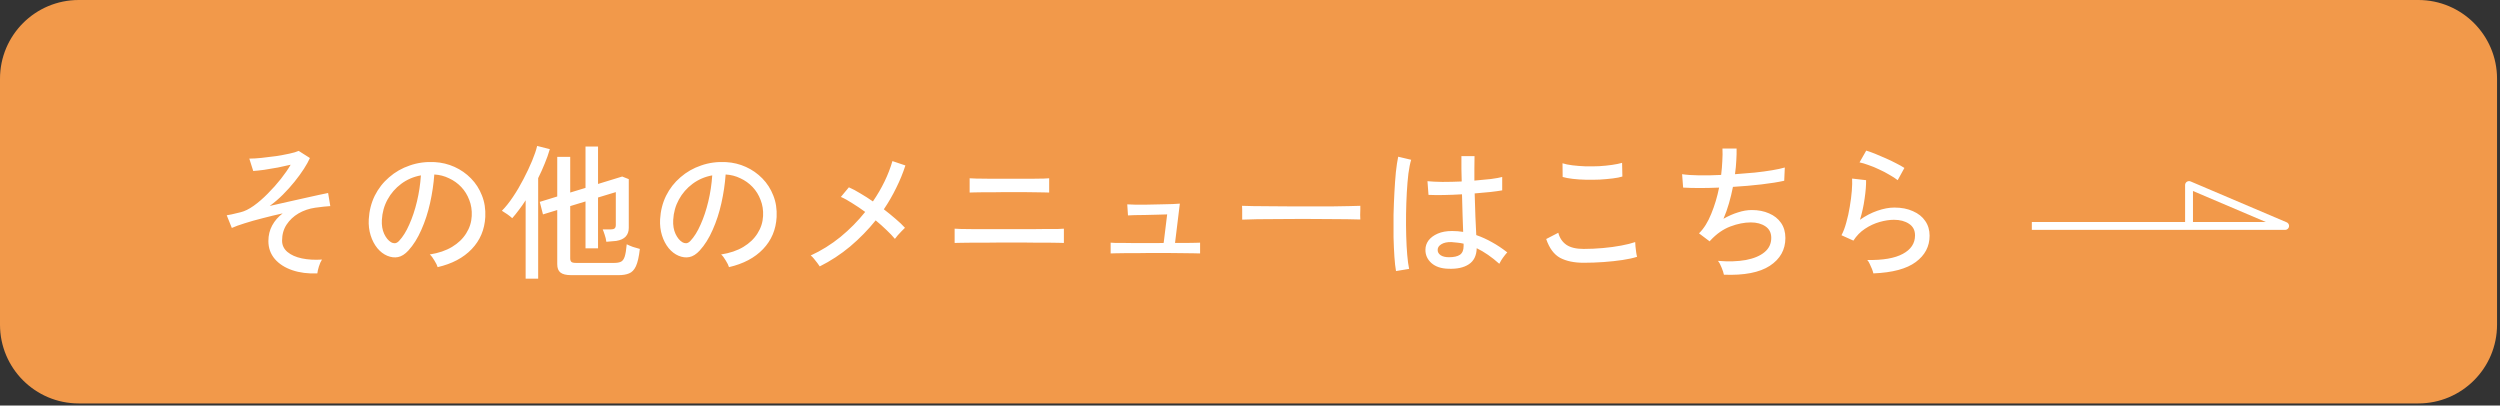
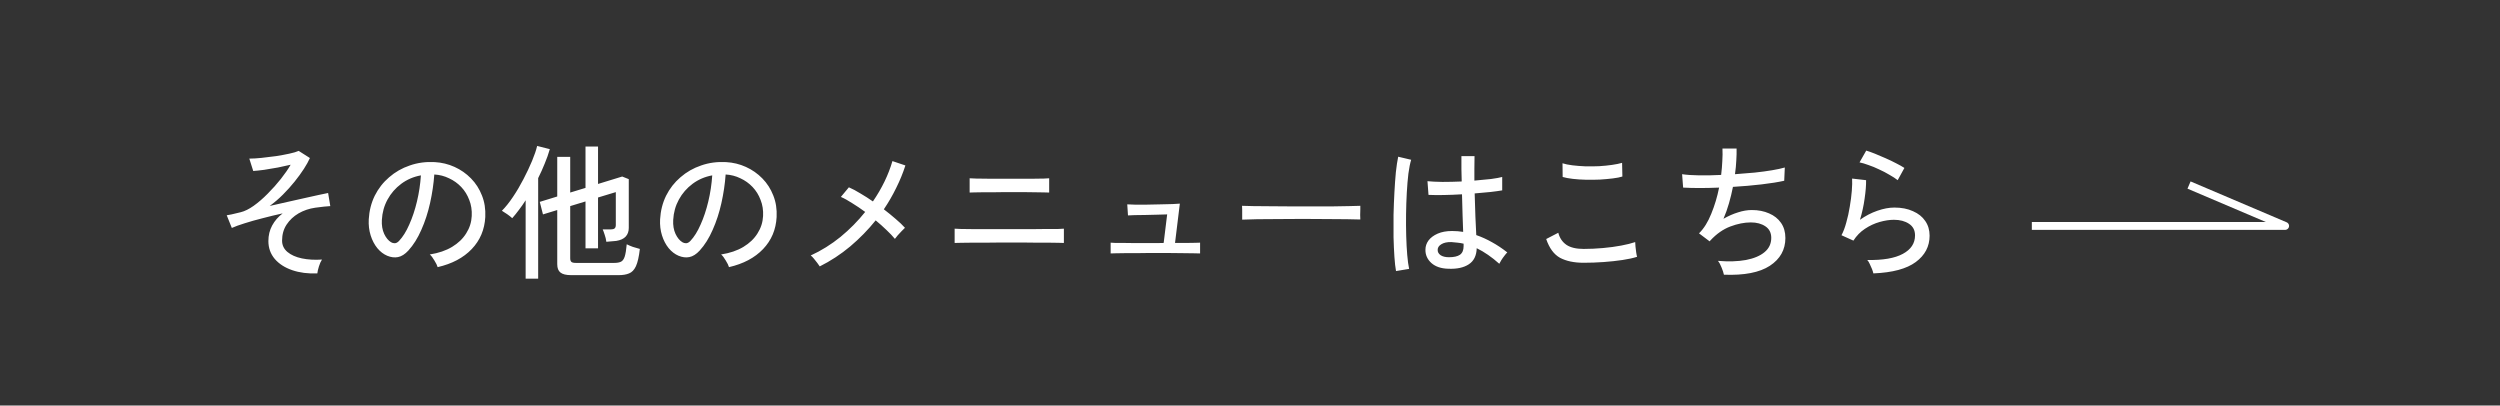
<svg xmlns="http://www.w3.org/2000/svg" width="635" height="103" viewBox="0 0 635 103" fill="none">
  <rect x="0" y="0" width="635" height="103" fill="#333333" stroke="none" />
-   <path fill-rule="evenodd" clip-rule="evenodd" d="M19.999 0H614.249C625.294 0 634.249 8.954 634.249 20V82.473C634.249 93.518 625.294 102.472 614.249 102.472H19.999C8.954 102.472 0 93.518 0 82.473V20C0 8.954 8.954 0 19.999 0Z" fill="#F2994A" />
-   <path d="M516.085 57.385H580.422L556.015 47V57.385" stroke="white" stroke-width="2" stroke-linejoin="round" />
+   <path d="M516.085 57.385H580.422L556.015 47" stroke="white" stroke-width="2" stroke-linejoin="round" />
  <path d="M80.602 69.443C78.234 69.542 76.113 69.27 74.238 68.629C72.363 67.988 70.883 67.038 69.798 65.78C68.713 64.497 68.17 62.98 68.17 61.229C68.17 59.774 68.491 58.454 69.132 57.27C69.773 56.086 70.661 55.062 71.796 54.199C70.094 54.569 68.404 54.976 66.727 55.42C65.05 55.839 63.52 56.271 62.139 56.715C60.782 57.134 59.697 57.529 58.883 57.899L57.588 54.68C57.859 54.631 58.266 54.557 58.809 54.458C59.352 54.335 60.129 54.15 61.14 53.903C62.151 53.656 63.249 53.114 64.433 52.275C65.642 51.412 66.838 50.376 68.022 49.167C69.231 47.958 70.341 46.713 71.352 45.43C72.363 44.147 73.19 42.951 73.831 41.841C72.918 42.063 71.845 42.297 70.612 42.544C69.403 42.766 68.232 42.963 67.097 43.136C65.962 43.284 65.037 43.383 64.322 43.432L63.323 40.287C64.211 40.287 65.247 40.225 66.431 40.102C67.64 39.979 68.861 39.831 70.094 39.658C71.352 39.461 72.487 39.251 73.498 39.029C74.534 38.807 75.323 38.573 75.866 38.326L78.715 40.139C78.37 40.928 77.864 41.841 77.198 42.877C76.532 43.913 75.743 44.998 74.83 46.133C73.942 47.243 72.955 48.341 71.87 49.426C70.809 50.487 69.687 51.449 68.503 52.312C69.958 51.991 71.426 51.658 72.906 51.313C74.411 50.968 75.841 50.647 77.198 50.351C78.579 50.03 79.8 49.759 80.861 49.537C81.922 49.29 82.748 49.118 83.34 49.019L83.895 52.349C82.982 52.398 81.712 52.534 80.084 52.756C78.53 52.978 77.112 53.459 75.829 54.199C74.571 54.939 73.56 55.889 72.795 57.048C72.03 58.207 71.648 59.564 71.648 61.118C71.648 62.277 72.104 63.239 73.017 64.004C73.93 64.769 75.151 65.311 76.68 65.632C78.209 65.953 79.911 66.051 81.786 65.928C81.49 66.372 81.231 66.952 81.009 67.667C80.787 68.382 80.651 68.974 80.602 69.443ZM111.164 67.852C111.041 67.408 110.769 66.853 110.35 66.187C109.955 65.496 109.561 64.978 109.166 64.633C111.386 64.288 113.273 63.646 114.827 62.709C116.381 61.772 117.577 60.625 118.416 59.268C119.279 57.911 119.748 56.444 119.822 54.865C119.896 53.385 119.686 52.028 119.193 50.795C118.724 49.537 118.046 48.439 117.158 47.502C116.27 46.565 115.234 45.825 114.05 45.282C112.891 44.715 111.645 44.394 110.313 44.32C110.14 46.713 109.783 49.13 109.24 51.572C108.697 54.014 107.957 56.283 107.02 58.38C106.107 60.477 105.01 62.228 103.727 63.634C102.864 64.571 101.988 65.126 101.1 65.299C100.237 65.472 99.324 65.361 98.362 64.966C97.425 64.571 96.586 63.93 95.846 63.042C95.106 62.129 94.539 61.044 94.144 59.786C93.749 58.528 93.589 57.171 93.663 55.716C93.786 53.545 94.292 51.547 95.18 49.722C96.093 47.897 97.314 46.33 98.843 45.023C100.372 43.691 102.124 42.692 104.097 42.026C106.07 41.335 108.179 41.052 110.424 41.175C112.2 41.274 113.877 41.681 115.456 42.396C117.035 43.111 118.428 44.086 119.637 45.319C120.846 46.552 121.771 47.995 122.412 49.648C123.078 51.301 123.362 53.126 123.263 55.124C123.09 58.331 121.943 61.044 119.822 63.264C117.701 65.484 114.815 67.013 111.164 67.852ZM99.324 61.525C99.595 61.698 99.916 61.784 100.286 61.784C100.656 61.759 101.014 61.562 101.359 61.192C102.321 60.181 103.184 58.799 103.949 57.048C104.738 55.297 105.392 53.336 105.91 51.165C106.428 48.994 106.761 46.787 106.909 44.542C105.034 44.887 103.369 45.603 101.914 46.688C100.459 47.773 99.299 49.105 98.436 50.684C97.573 52.263 97.092 53.989 96.993 55.864C96.919 57.221 97.116 58.405 97.585 59.416C98.054 60.403 98.633 61.106 99.324 61.525ZM145.093 69.887C143.81 69.887 142.898 69.665 142.355 69.221C141.812 68.802 141.541 68.099 141.541 67.112V53.348L137.915 54.458L137.101 51.276L141.541 49.907V39.843H144.834V48.908L148.719 47.724V37.216H151.901V46.725L158.043 44.838L159.708 45.504V57.899C159.708 58.787 159.449 59.515 158.931 60.082C158.413 60.649 157.611 61.019 156.526 61.192C156.205 61.217 155.786 61.254 155.268 61.303C154.775 61.352 154.355 61.389 154.01 61.414C153.936 60.797 153.788 60.181 153.566 59.564C153.369 58.947 153.208 58.516 153.085 58.269H155.157C155.601 58.269 155.922 58.183 156.119 58.01C156.316 57.837 156.415 57.541 156.415 57.122V48.797L151.901 50.166V63.079H148.719V51.165L144.834 52.349V65.632C144.834 66.027 144.933 66.323 145.13 66.52C145.327 66.693 145.71 66.779 146.277 66.779H156.008C156.723 66.779 157.291 66.68 157.71 66.483C158.129 66.286 158.45 65.854 158.672 65.188C158.894 64.497 159.067 63.449 159.19 62.043C159.56 62.24 160.078 62.462 160.744 62.709C161.435 62.931 162.027 63.104 162.52 63.227C162.298 65.2 161.965 66.668 161.521 67.63C161.077 68.567 160.497 69.172 159.782 69.443C159.091 69.739 158.203 69.887 157.118 69.887H145.093ZM133.512 70.775V50.869C132.969 51.732 132.402 52.546 131.81 53.311C131.243 54.076 130.675 54.779 130.108 55.42C129.763 55.099 129.343 54.766 128.85 54.421C128.357 54.076 127.9 53.78 127.481 53.533C128.418 52.596 129.356 51.424 130.293 50.018C131.255 48.587 132.143 47.083 132.957 45.504C133.796 43.901 134.523 42.359 135.14 40.879C135.757 39.399 136.188 38.129 136.435 37.068L139.654 37.882C139.309 39.091 138.877 40.312 138.359 41.545C137.866 42.778 137.311 44.012 136.694 45.245V70.775H133.512ZM185.164 67.852C185.041 67.408 184.769 66.853 184.35 66.187C183.955 65.496 183.561 64.978 183.166 64.633C185.386 64.288 187.273 63.646 188.827 62.709C190.381 61.772 191.577 60.625 192.416 59.268C193.279 57.911 193.748 56.444 193.822 54.865C193.896 53.385 193.686 52.028 193.193 50.795C192.724 49.537 192.046 48.439 191.158 47.502C190.27 46.565 189.234 45.825 188.05 45.282C186.891 44.715 185.645 44.394 184.313 44.32C184.14 46.713 183.783 49.13 183.24 51.572C182.697 54.014 181.957 56.283 181.02 58.38C180.107 60.477 179.01 62.228 177.727 63.634C176.864 64.571 175.988 65.126 175.1 65.299C174.237 65.472 173.324 65.361 172.362 64.966C171.425 64.571 170.586 63.93 169.846 63.042C169.106 62.129 168.539 61.044 168.144 59.786C167.749 58.528 167.589 57.171 167.663 55.716C167.786 53.545 168.292 51.547 169.18 49.722C170.093 47.897 171.314 46.33 172.843 45.023C174.372 43.691 176.124 42.692 178.097 42.026C180.07 41.335 182.179 41.052 184.424 41.175C186.2 41.274 187.877 41.681 189.456 42.396C191.035 43.111 192.428 44.086 193.637 45.319C194.846 46.552 195.771 47.995 196.412 49.648C197.078 51.301 197.362 53.126 197.263 55.124C197.09 58.331 195.943 61.044 193.822 63.264C191.701 65.484 188.815 67.013 185.164 67.852ZM173.324 61.525C173.595 61.698 173.916 61.784 174.286 61.784C174.656 61.759 175.014 61.562 175.359 61.192C176.321 60.181 177.184 58.799 177.949 57.048C178.738 55.297 179.392 53.336 179.91 51.165C180.428 48.994 180.761 46.787 180.909 44.542C179.034 44.887 177.369 45.603 175.914 46.688C174.459 47.773 173.299 49.105 172.436 50.684C171.573 52.263 171.092 53.989 170.993 55.864C170.919 57.221 171.116 58.405 171.585 59.416C172.054 60.403 172.633 61.106 173.324 61.525ZM208.215 67.667C208.067 67.42 207.857 67.124 207.586 66.779C207.315 66.409 207.031 66.051 206.735 65.706C206.439 65.336 206.168 65.065 205.921 64.892C208.61 63.659 211.126 62.092 213.469 60.193C215.812 58.269 217.909 56.148 219.759 53.829C218.649 53.015 217.551 52.275 216.466 51.609C215.405 50.918 214.443 50.388 213.58 50.018L215.615 47.576C216.528 47.971 217.502 48.489 218.538 49.13C219.599 49.747 220.659 50.425 221.72 51.165C224.014 47.81 225.667 44.394 226.678 40.916L229.971 42.026C229.354 43.95 228.577 45.849 227.64 47.724C226.727 49.599 225.679 51.412 224.495 53.163C225.556 53.977 226.555 54.791 227.492 55.605C228.429 56.394 229.219 57.147 229.86 57.862C229.638 58.059 229.354 58.343 229.009 58.713C228.664 59.058 228.331 59.416 228.01 59.786C227.714 60.156 227.48 60.452 227.307 60.674C226.74 59.983 226.024 59.231 225.161 58.417C224.322 57.603 223.41 56.789 222.423 55.975C220.499 58.368 218.341 60.575 215.948 62.598C213.555 64.596 210.978 66.286 208.215 67.667ZM242.477 61.71V58.084C242.724 58.109 243.242 58.133 244.031 58.158C244.845 58.158 245.819 58.17 246.954 58.195C248.089 58.195 249.273 58.195 250.506 58.195C251.739 58.195 252.911 58.195 254.021 58.195C255.156 58.195 256.105 58.195 256.87 58.195C257.61 58.195 258.51 58.195 259.571 58.195C260.632 58.195 261.729 58.195 262.864 58.195C264.023 58.17 265.121 58.158 266.157 58.158C267.193 58.158 268.081 58.158 268.821 58.158C269.561 58.133 270.03 58.109 270.227 58.084V61.71C270.03 61.685 269.573 61.673 268.858 61.673C268.143 61.648 267.267 61.636 266.231 61.636C265.22 61.636 264.147 61.636 263.012 61.636C261.877 61.611 260.767 61.599 259.682 61.599C258.621 61.599 257.684 61.599 256.87 61.599C256.229 61.599 255.365 61.599 254.28 61.599C253.195 61.599 252.011 61.611 250.728 61.636C249.47 61.636 248.249 61.636 247.065 61.636C245.881 61.636 244.87 61.648 244.031 61.673C243.192 61.673 242.674 61.685 242.477 61.71ZM246.288 48.908V45.282C246.535 45.307 247.09 45.331 247.953 45.356C248.816 45.356 249.815 45.368 250.95 45.393C252.085 45.393 253.207 45.393 254.317 45.393C255.452 45.393 256.401 45.393 257.166 45.393C257.906 45.393 258.757 45.393 259.719 45.393C260.706 45.393 261.68 45.393 262.642 45.393C263.629 45.368 264.467 45.356 265.158 45.356C265.873 45.331 266.317 45.307 266.49 45.282V48.908C266.268 48.883 265.812 48.871 265.121 48.871C264.455 48.846 263.653 48.834 262.716 48.834C261.779 48.809 260.817 48.797 259.83 48.797C258.843 48.797 257.955 48.797 257.166 48.797C256.673 48.797 256.007 48.797 255.168 48.797C254.329 48.797 253.429 48.809 252.467 48.834C251.53 48.834 250.617 48.834 249.729 48.834C248.866 48.834 248.113 48.846 247.472 48.871C246.855 48.871 246.461 48.883 246.288 48.908ZM282.104 64.374V61.636C282.301 61.661 282.721 61.685 283.362 61.71C284.028 61.71 284.805 61.71 285.693 61.71C286.606 61.71 287.555 61.722 288.542 61.747C289.529 61.747 290.478 61.747 291.391 61.747C292.304 61.747 293.081 61.747 293.722 61.747L295.572 61.71L296.46 54.458C295.72 54.483 294.857 54.507 293.87 54.532C292.883 54.557 291.884 54.581 290.873 54.606C289.862 54.606 288.961 54.618 288.172 54.643C287.407 54.668 286.852 54.692 286.507 54.717L286.322 51.905C286.667 51.93 287.296 51.954 288.209 51.979C289.122 51.979 290.158 51.979 291.317 51.979C292.501 51.954 293.673 51.93 294.832 51.905C295.991 51.88 297.015 51.856 297.903 51.831C298.791 51.782 299.383 51.745 299.679 51.72L298.458 61.71C299.42 61.71 300.357 61.71 301.27 61.71C302.183 61.685 302.96 61.673 303.601 61.673C304.242 61.648 304.649 61.636 304.822 61.636V64.374C304.6 64.349 304.057 64.337 303.194 64.337C302.355 64.312 301.356 64.3 300.197 64.3C299.038 64.275 297.878 64.263 296.719 64.263C295.56 64.263 294.561 64.263 293.722 64.263C293.179 64.263 292.464 64.263 291.576 64.263C290.713 64.263 289.763 64.275 288.727 64.3C287.716 64.3 286.741 64.3 285.804 64.3C284.867 64.3 284.053 64.312 283.362 64.337C282.696 64.337 282.277 64.349 282.104 64.374ZM315.515 55.79C315.515 55.568 315.515 55.223 315.515 54.754C315.515 54.261 315.515 53.78 315.515 53.311C315.515 52.842 315.503 52.497 315.478 52.275C316.095 52.3 317.02 52.324 318.253 52.349C319.486 52.349 320.917 52.361 322.545 52.386C324.198 52.386 325.937 52.398 327.762 52.423C329.612 52.423 331.45 52.423 333.275 52.423C335.125 52.423 336.864 52.423 338.492 52.423C340.12 52.398 341.551 52.374 342.784 52.349C344.017 52.324 344.93 52.3 345.522 52.275C345.522 52.349 345.522 52.46 345.522 52.608C345.522 52.756 345.522 52.916 345.522 53.089C345.522 53.533 345.51 54.039 345.485 54.606C345.485 55.149 345.497 55.531 345.522 55.753C344.757 55.728 343.623 55.704 342.118 55.679C340.613 55.654 338.887 55.642 336.938 55.642C335.014 55.617 333.004 55.605 330.907 55.605C328.81 55.605 326.763 55.617 324.765 55.642C322.767 55.642 320.954 55.654 319.326 55.679C317.723 55.704 316.452 55.741 315.515 55.79ZM367.833 68.259C366.032 68.21 364.614 67.729 363.578 66.816C362.542 65.879 362.036 64.744 362.061 63.412C362.061 62.573 362.32 61.796 362.838 61.081C363.381 60.366 364.158 59.786 365.169 59.342C366.18 58.898 367.401 58.676 368.832 58.676C369.794 58.676 370.731 58.75 371.644 58.898C371.595 57.714 371.545 56.32 371.496 54.717C371.447 53.089 371.397 51.301 371.348 49.352C369.745 49.451 368.178 49.512 366.649 49.537C365.144 49.562 363.874 49.549 362.838 49.5L362.579 46.022C363.541 46.121 364.799 46.182 366.353 46.207C367.932 46.207 369.572 46.17 371.274 46.096C371.249 45.085 371.225 44.036 371.2 42.951C371.2 41.866 371.2 40.768 371.2 39.658H374.53C374.505 40.694 374.493 41.742 374.493 42.803C374.493 43.839 374.493 44.863 374.493 45.874C376.022 45.751 377.428 45.615 378.711 45.467C379.994 45.294 380.943 45.122 381.56 44.949V48.353C380.869 48.476 379.895 48.612 378.637 48.76C377.404 48.883 376.047 49.007 374.567 49.13C374.616 51.251 374.678 53.225 374.752 55.05C374.826 56.851 374.9 58.405 374.974 59.712C376.331 60.181 377.663 60.785 378.97 61.525C380.277 62.24 381.572 63.104 382.855 64.115C382.682 64.263 382.448 64.534 382.152 64.929C381.856 65.299 381.585 65.681 381.338 66.076C381.091 66.471 380.919 66.779 380.82 67.001C378.921 65.299 377.009 63.979 375.085 63.042C375.036 64.941 374.357 66.31 373.05 67.149C371.767 67.988 370.028 68.358 367.833 68.259ZM354.587 68.851C354.414 67.914 354.279 66.705 354.18 65.225C354.081 63.745 354.007 62.092 353.958 60.267C353.933 58.417 353.933 56.518 353.958 54.569C354.007 52.62 354.081 50.721 354.18 48.871C354.279 46.996 354.402 45.282 354.55 43.728C354.723 42.149 354.92 40.842 355.142 39.806L358.435 40.583C358.164 41.471 357.929 42.643 357.732 44.098C357.559 45.553 357.424 47.169 357.325 48.945C357.226 50.721 357.165 52.546 357.14 54.421C357.115 56.296 357.128 58.121 357.177 59.897C357.226 61.673 357.313 63.289 357.436 64.744C357.559 66.199 357.72 67.383 357.917 68.296L354.587 68.851ZM368.055 65.336C369.288 65.336 370.213 65.126 370.83 64.707C371.447 64.263 371.755 63.535 371.755 62.524V61.895C371.237 61.772 370.719 61.685 370.201 61.636C369.683 61.562 369.165 61.513 368.647 61.488C367.562 61.463 366.711 61.648 366.094 62.043C365.477 62.413 365.169 62.882 365.169 63.449C365.144 63.992 365.391 64.448 365.909 64.818C366.427 65.163 367.142 65.336 368.055 65.336ZM402.243 66.742C399.826 66.742 397.828 66.323 396.249 65.484C394.695 64.621 393.523 63.03 392.734 60.711L395.805 59.12C396.15 60.452 396.841 61.476 397.877 62.191C398.913 62.882 400.368 63.227 402.243 63.227C403.846 63.227 405.474 63.153 407.127 63.005C408.804 62.857 410.358 62.647 411.789 62.376C413.22 62.105 414.404 61.809 415.341 61.488C415.341 61.735 415.366 62.117 415.415 62.635C415.464 63.153 415.526 63.659 415.6 64.152C415.674 64.645 415.748 65.003 415.822 65.225C414.835 65.546 413.602 65.817 412.122 66.039C410.642 66.261 409.051 66.434 407.349 66.557C405.647 66.68 403.945 66.742 402.243 66.742ZM396.915 44.949L396.878 41.471C397.544 41.693 398.383 41.866 399.394 41.989C400.405 42.112 401.503 42.199 402.687 42.248C403.871 42.273 405.043 42.26 406.202 42.211C407.386 42.137 408.484 42.026 409.495 41.878C410.506 41.73 411.345 41.557 412.011 41.36L412.085 44.838C411.468 45.035 410.654 45.196 409.643 45.319C408.632 45.442 407.534 45.541 406.35 45.615C405.166 45.664 403.982 45.677 402.798 45.652C401.614 45.627 400.504 45.553 399.468 45.43C398.432 45.307 397.581 45.146 396.915 44.949ZM437.874 69.776C437.775 69.283 437.578 68.678 437.282 67.963C437.011 67.248 436.702 66.68 436.357 66.261C439.07 66.483 441.438 66.409 443.461 66.039C445.508 65.644 447.087 64.978 448.197 64.041C449.332 63.104 449.899 61.895 449.899 60.415C449.899 59.132 449.406 58.158 448.419 57.492C447.432 56.826 446.199 56.493 444.719 56.493C443.066 56.493 441.327 56.838 439.502 57.529C437.677 58.22 435.987 59.404 434.433 61.081L434.285 61.266L434.248 61.303L431.547 59.268C432.78 58.059 433.816 56.407 434.655 54.31C435.518 52.213 436.184 49.993 436.653 47.65C433.101 47.798 430.055 47.798 427.514 47.65L427.255 44.246C428.414 44.419 429.87 44.517 431.621 44.542C433.372 44.567 435.222 44.53 437.171 44.431C437.319 43.222 437.418 42.051 437.467 40.916C437.541 39.781 437.553 38.721 437.504 37.734H441.093C441.118 38.647 441.093 39.658 441.019 40.768C440.97 41.853 440.859 43.013 440.686 44.246C442.413 44.123 444.078 43.987 445.681 43.839C447.309 43.666 448.777 43.469 450.084 43.247C451.416 43.025 452.501 42.791 453.34 42.544L453.192 45.911C451.663 46.256 449.739 46.565 447.42 46.836C445.101 47.107 442.684 47.317 440.168 47.465C439.897 48.846 439.564 50.228 439.169 51.609C438.774 52.99 438.306 54.31 437.763 55.568C439.021 54.853 440.254 54.31 441.463 53.94C442.672 53.545 443.843 53.348 444.978 53.348C446.606 53.348 448.061 53.632 449.344 54.199C450.627 54.742 451.638 55.543 452.378 56.604C453.118 57.665 453.488 58.947 453.488 60.452C453.488 63.437 452.168 65.792 449.529 67.519C446.914 69.221 443.029 69.973 437.874 69.776ZM475.836 69.443C475.787 69.196 475.676 68.839 475.503 68.37C475.33 67.926 475.133 67.482 474.911 67.038C474.714 66.594 474.504 66.261 474.282 66.039C478.253 66.113 481.263 65.595 483.31 64.485C485.382 63.375 486.418 61.809 486.418 59.786C486.418 58.479 485.9 57.492 484.864 56.826C483.853 56.16 482.582 55.827 481.053 55.827C479.943 55.827 478.734 56.012 477.427 56.382C476.12 56.752 474.874 57.332 473.69 58.121C472.531 58.886 471.556 59.885 470.767 61.118L467.733 59.749C468.202 58.886 468.609 57.813 468.954 56.53C469.324 55.247 469.62 53.903 469.842 52.497C470.089 51.066 470.261 49.722 470.36 48.464C470.459 47.206 470.483 46.17 470.434 45.356L473.986 45.763C474.011 47.021 473.887 48.575 473.616 50.425C473.369 52.25 472.975 54.051 472.432 55.827C473.813 54.84 475.281 54.076 476.835 53.533C478.389 52.99 479.832 52.719 481.164 52.719C482.989 52.719 484.568 53.027 485.9 53.644C487.257 54.236 488.293 55.062 489.008 56.123C489.748 57.184 490.118 58.429 490.118 59.86C490.118 62.598 488.946 64.83 486.603 66.557C484.284 68.284 480.695 69.246 475.836 69.443ZM482.015 45.763C481.448 45.319 480.745 44.863 479.906 44.394C479.092 43.901 478.216 43.444 477.279 43.025C476.366 42.581 475.466 42.211 474.578 41.915C473.715 41.594 472.962 41.372 472.321 41.249L474.023 38.252C474.615 38.425 475.343 38.684 476.206 39.029C477.069 39.374 477.97 39.757 478.907 40.176C479.869 40.595 480.769 41.027 481.608 41.471C482.447 41.89 483.15 42.285 483.717 42.655L482.015 45.763Z" fill="white" />
</svg>